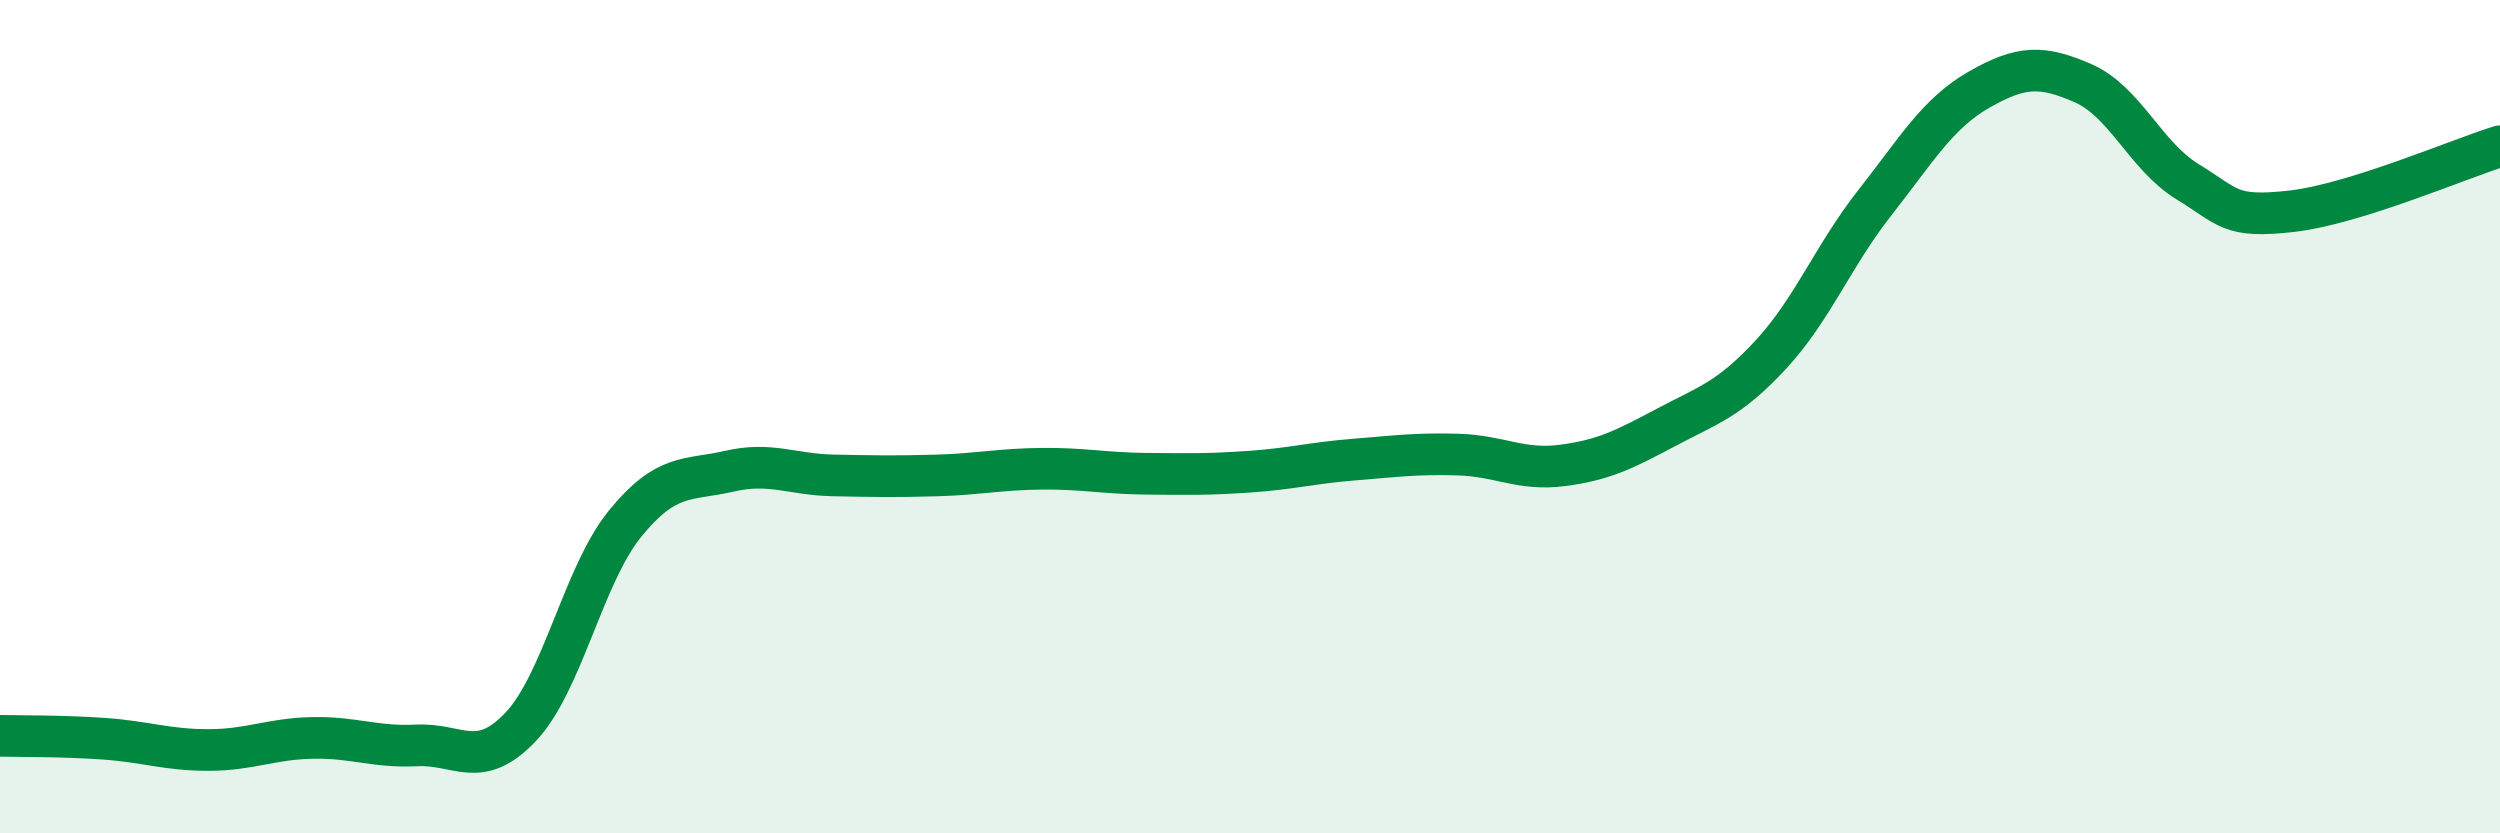
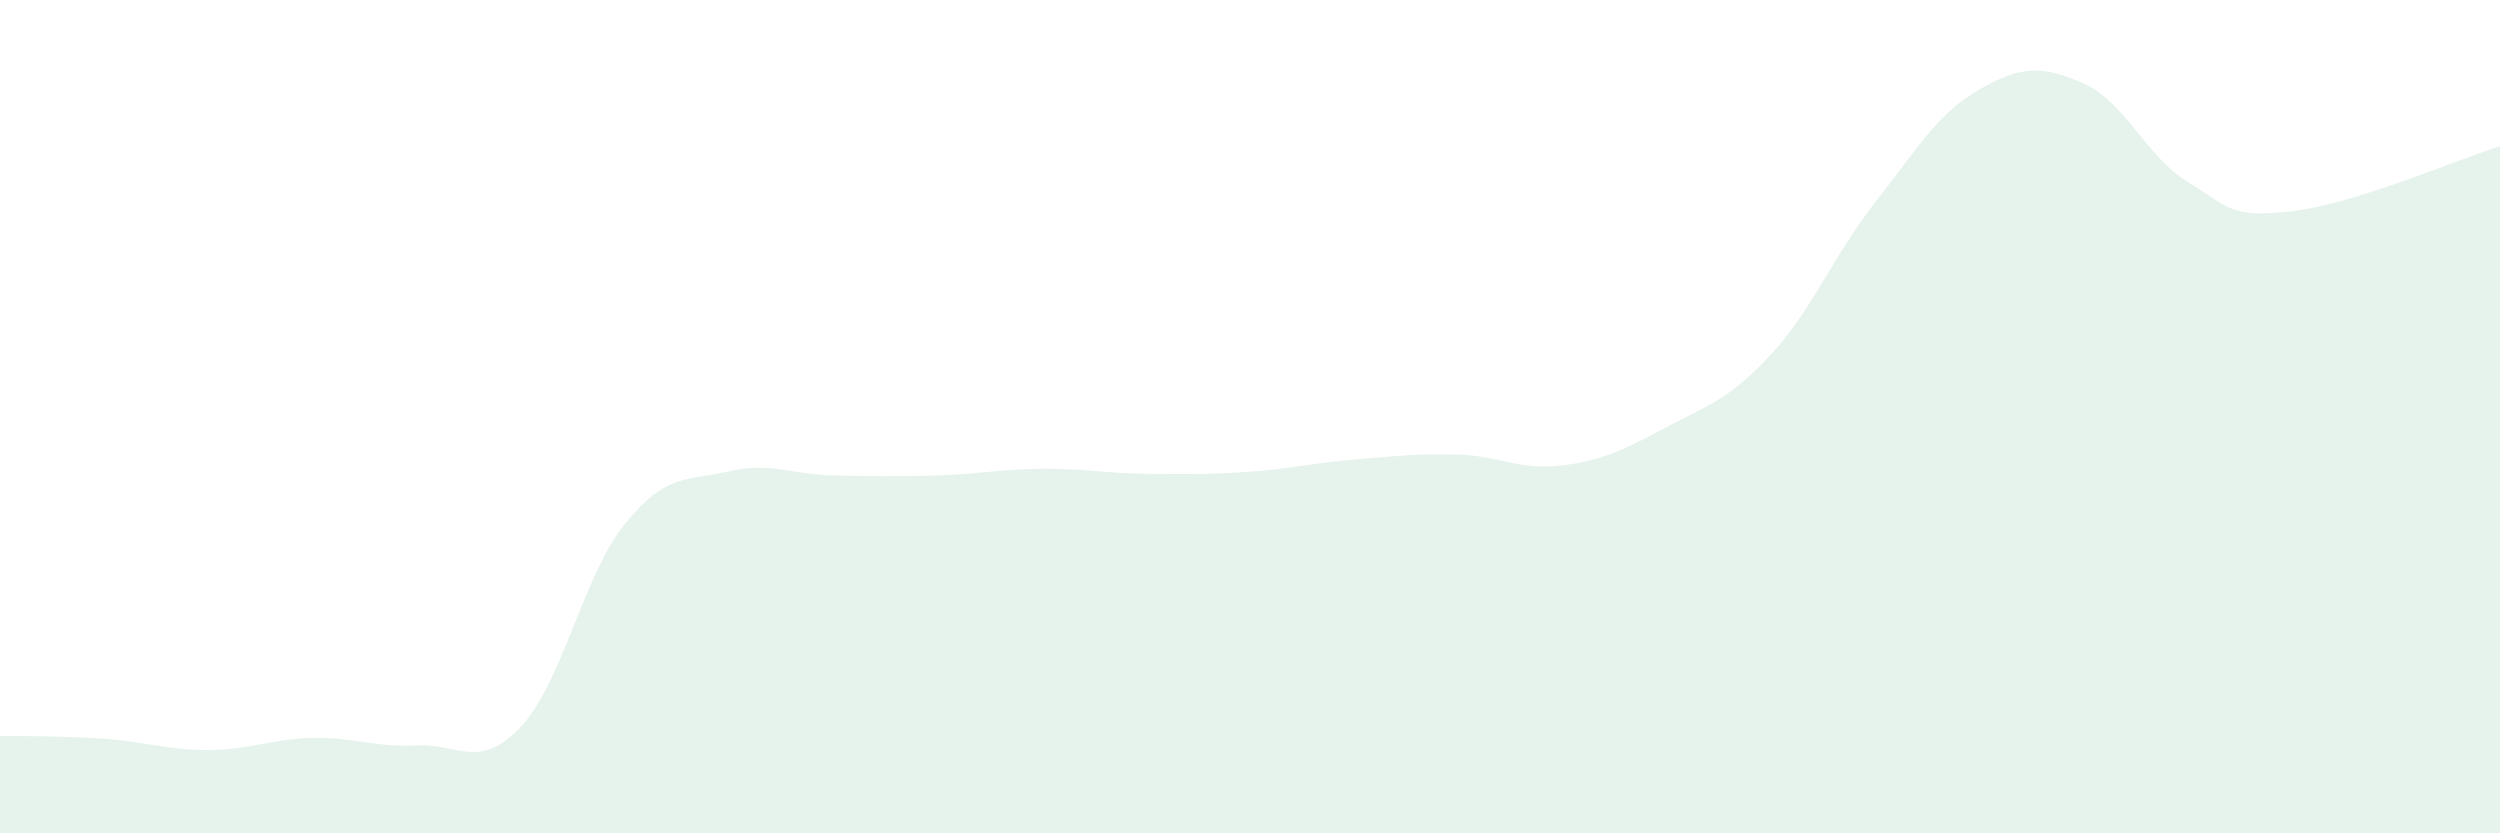
<svg xmlns="http://www.w3.org/2000/svg" width="60" height="20" viewBox="0 0 60 20">
  <path d="M 0,17.66 C 0.5,17.67 1.5,17.66 2.5,17.73 C 3.5,17.8 4,18 5,18 C 6,18 6.5,17.73 7.5,17.71 C 8.5,17.69 9,17.94 10,17.89 C 11,17.84 11.5,18.5 12.5,17.44 C 13.5,16.38 14,13.8 15,12.57 C 16,11.34 16.5,11.54 17.5,11.31 C 18.5,11.08 19,11.39 20,11.41 C 21,11.43 21.5,11.44 22.5,11.41 C 23.5,11.38 24,11.26 25,11.25 C 26,11.24 26.5,11.36 27.5,11.37 C 28.5,11.38 29,11.39 30,11.32 C 31,11.25 31.5,11.11 32.5,11.03 C 33.5,10.95 34,10.88 35,10.91 C 36,10.94 36.5,11.3 37.5,11.17 C 38.5,11.04 39,10.78 40,10.25 C 41,9.72 41.5,9.59 42.5,8.51 C 43.5,7.43 44,6.13 45,4.86 C 46,3.59 46.5,2.72 47.5,2.15 C 48.5,1.58 49,1.56 50,2 C 51,2.44 51.5,3.75 52.5,4.36 C 53.5,4.97 53.5,5.24 55,5.07 C 56.5,4.9 59,3.82 60,3.51L60 20L0 20Z" fill="#008740" opacity="0.1" stroke-linecap="round" stroke-linejoin="round" />
-   <path d="M 0,17.66 C 0.5,17.67 1.5,17.66 2.5,17.73 C 3.5,17.8 4,18 5,18 C 6,18 6.5,17.73 7.5,17.71 C 8.5,17.69 9,17.94 10,17.89 C 11,17.84 11.5,18.5 12.5,17.44 C 13.5,16.38 14,13.8 15,12.57 C 16,11.34 16.5,11.54 17.5,11.31 C 18.5,11.08 19,11.39 20,11.41 C 21,11.43 21.5,11.44 22.5,11.41 C 23.5,11.38 24,11.26 25,11.25 C 26,11.24 26.5,11.36 27.5,11.37 C 28.5,11.38 29,11.39 30,11.32 C 31,11.25 31.5,11.11 32.5,11.03 C 33.5,10.95 34,10.88 35,10.91 C 36,10.94 36.5,11.3 37.5,11.17 C 38.5,11.04 39,10.78 40,10.25 C 41,9.72 41.5,9.59 42.5,8.51 C 43.5,7.43 44,6.13 45,4.86 C 46,3.59 46.5,2.72 47.5,2.15 C 48.5,1.58 49,1.56 50,2 C 51,2.44 51.5,3.75 52.5,4.36 C 53.5,4.97 53.5,5.24 55,5.07 C 56.5,4.9 59,3.82 60,3.51" stroke="#008740" stroke-width="1" fill="none" stroke-linecap="round" stroke-linejoin="round" />
</svg>